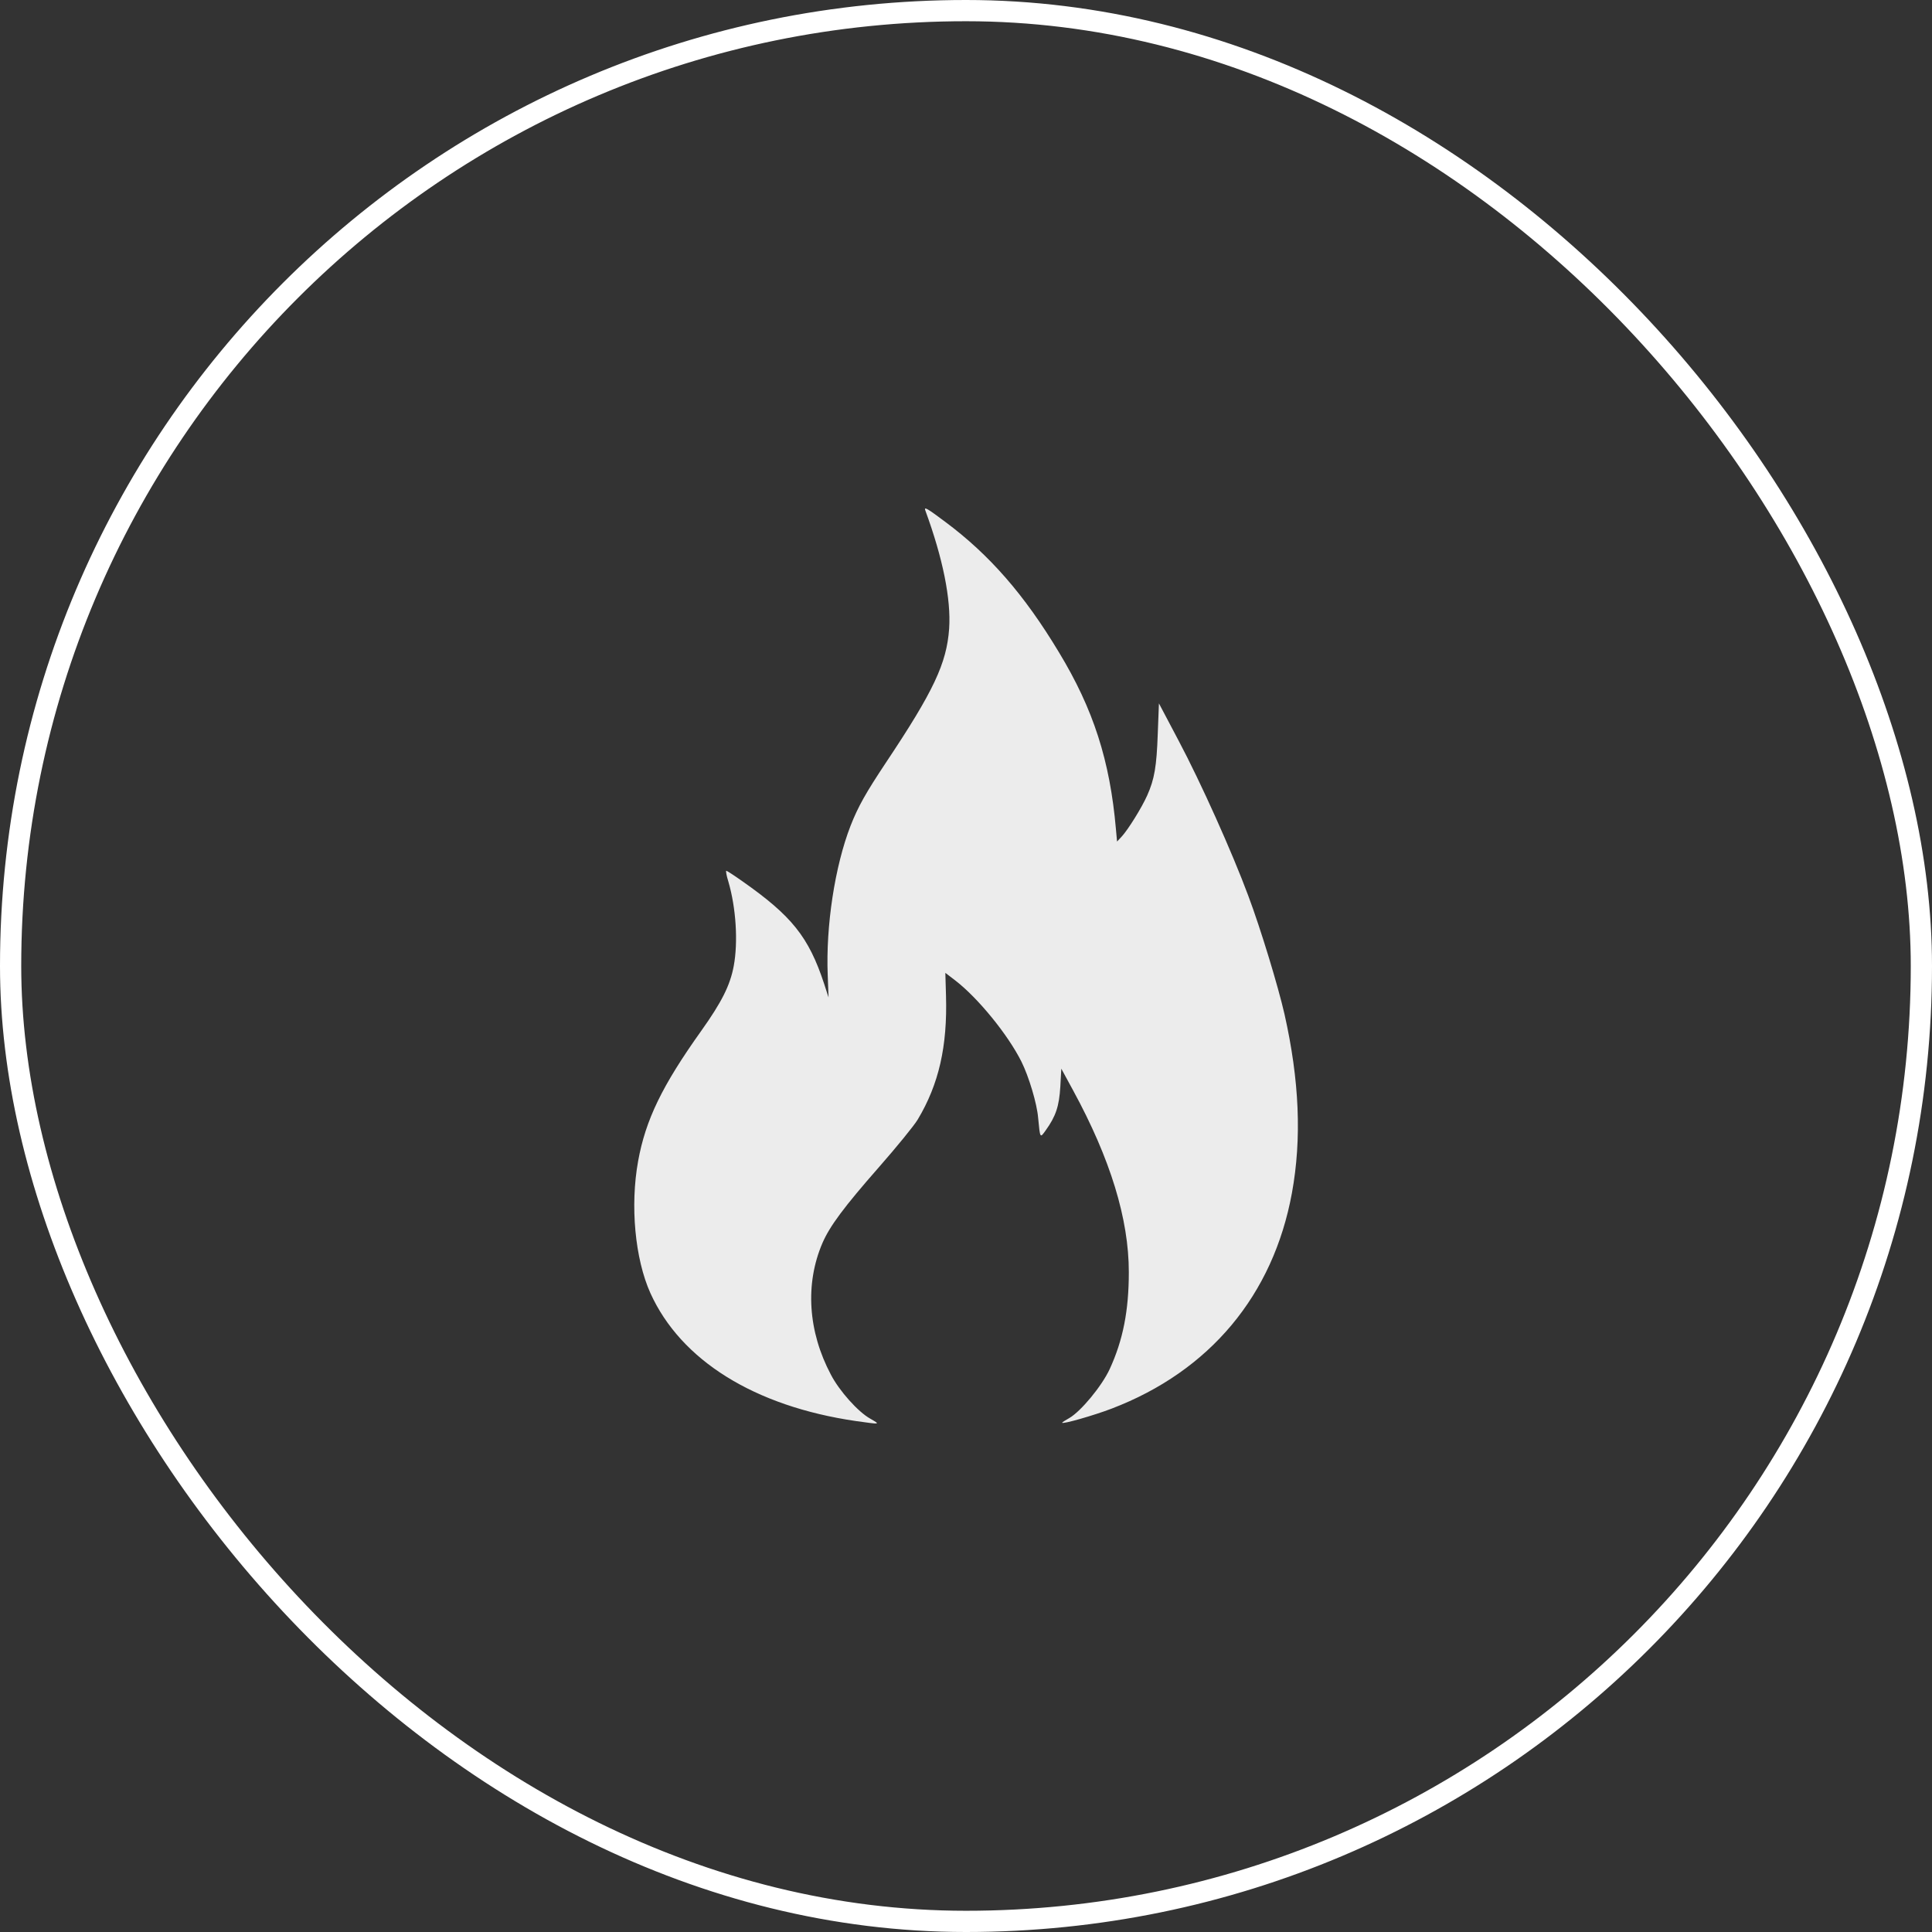
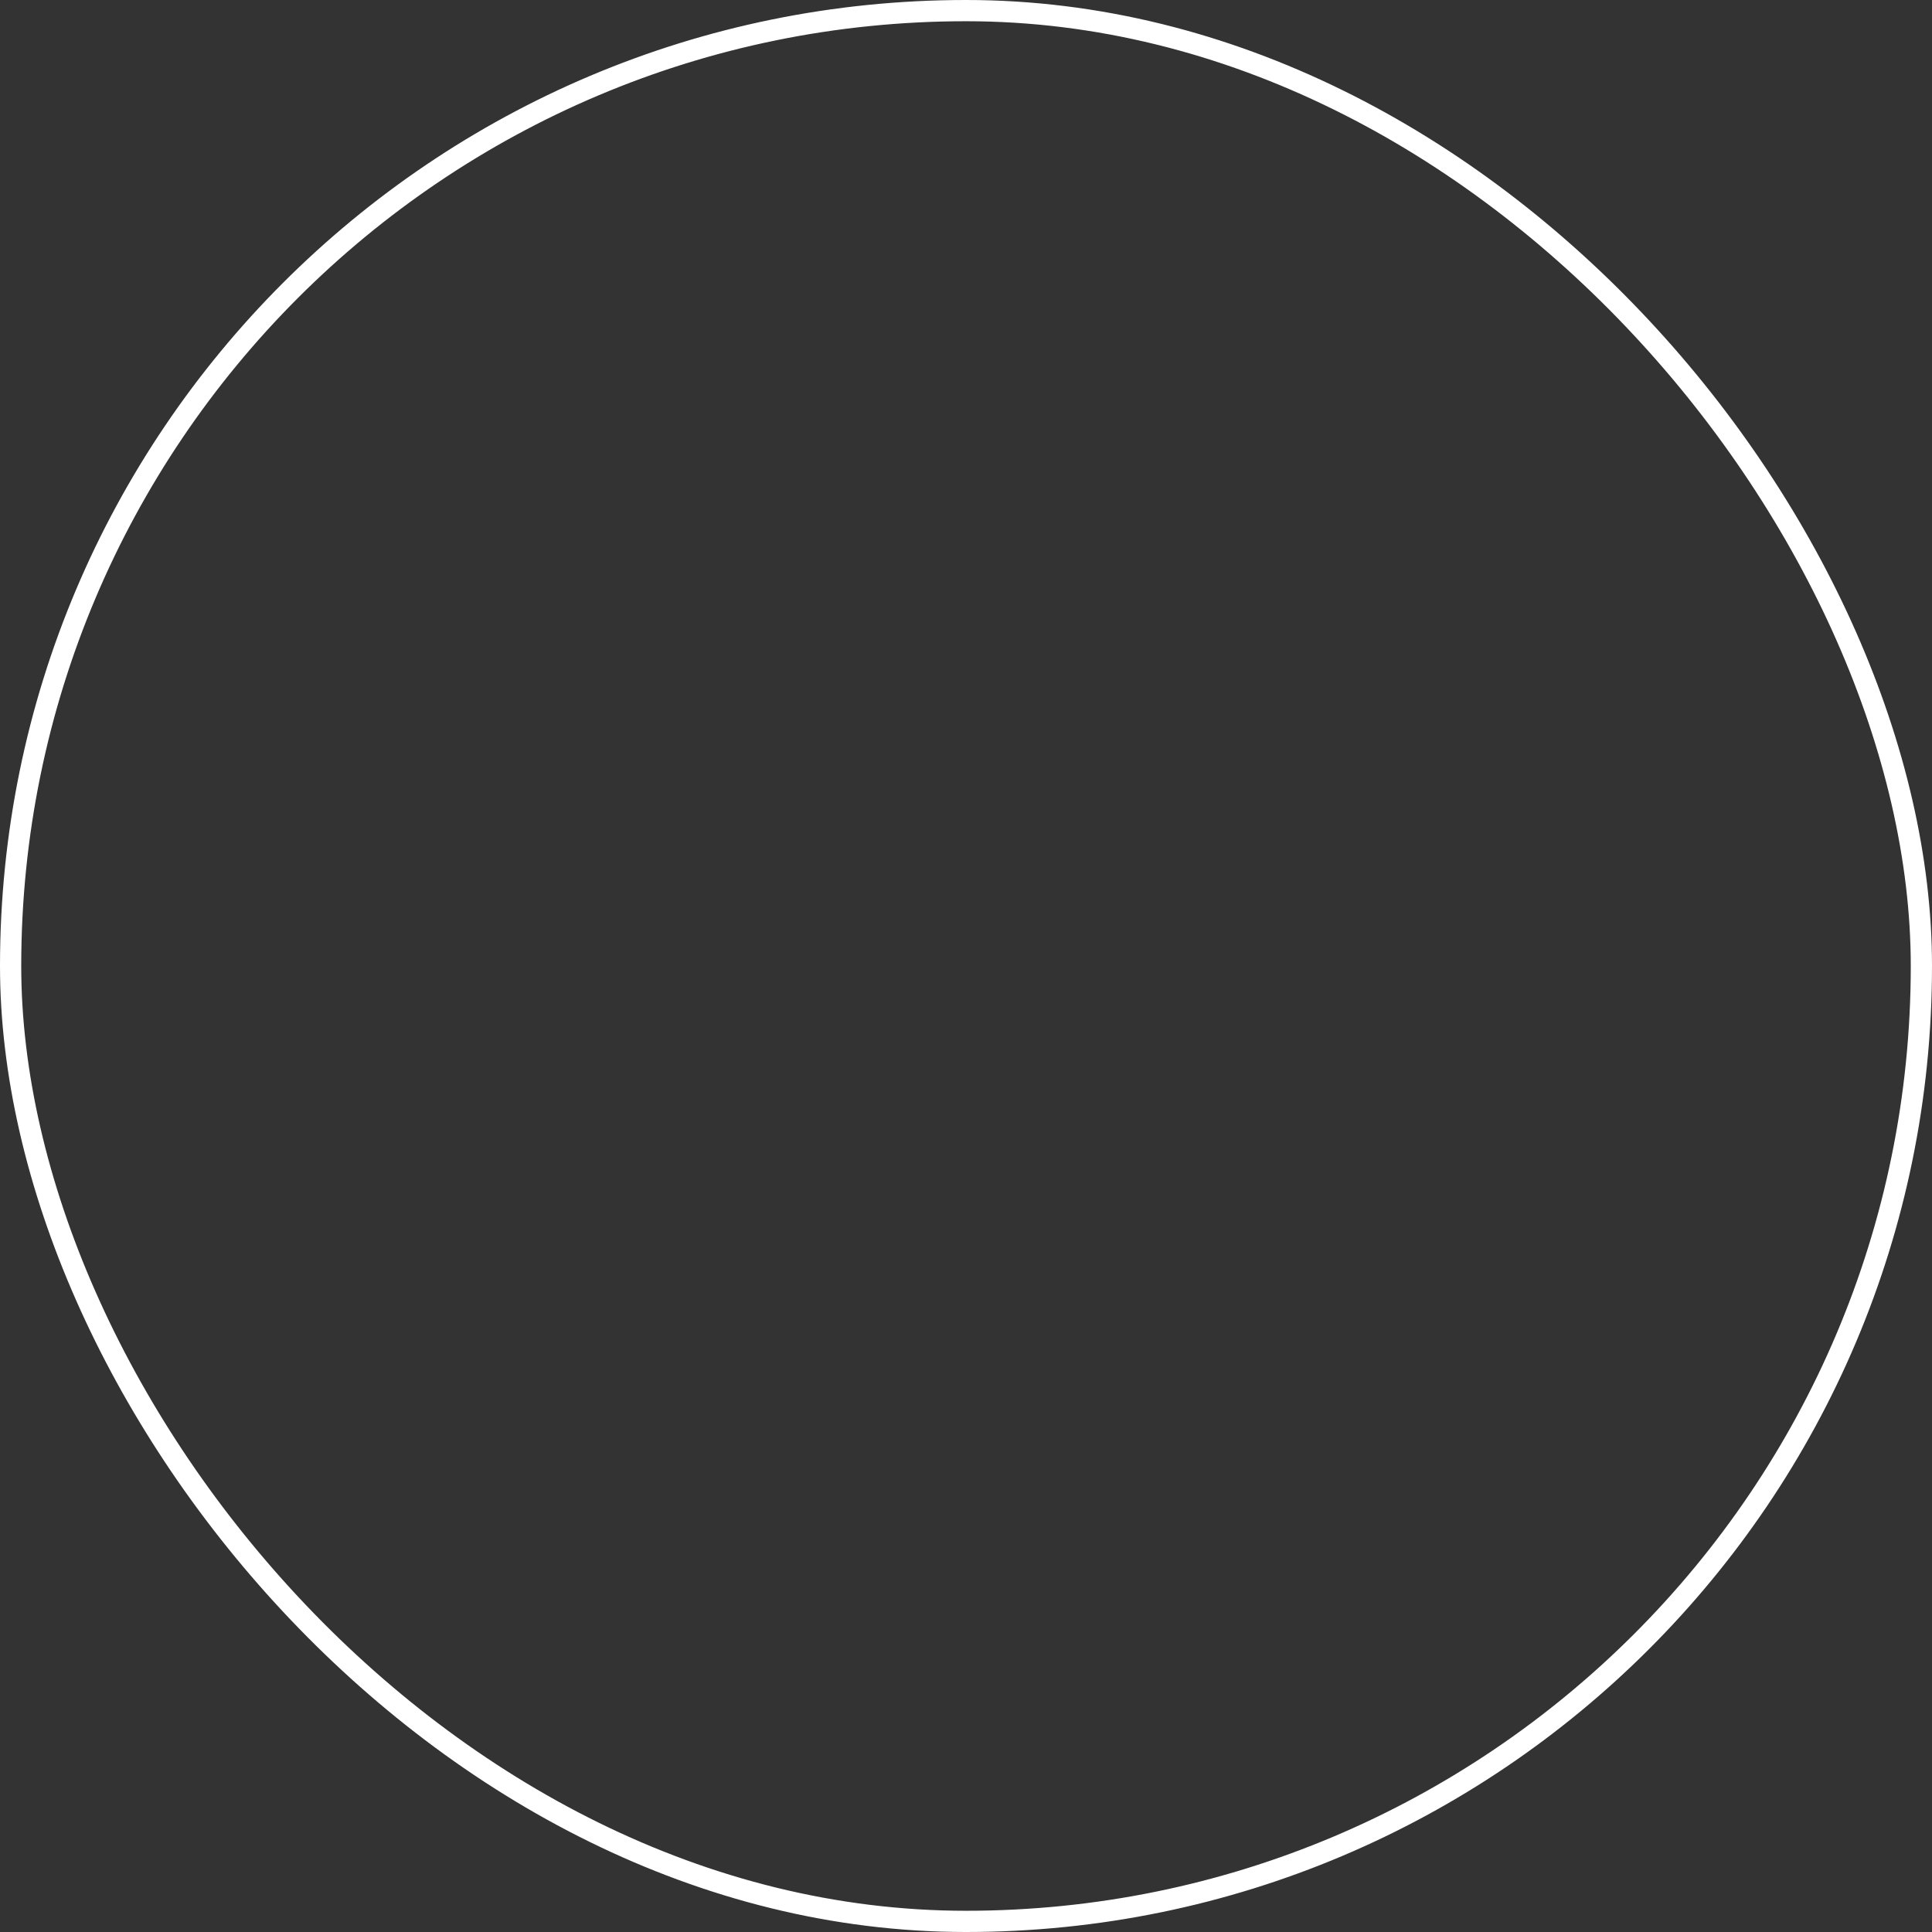
<svg xmlns="http://www.w3.org/2000/svg" width="91" height="91" viewBox="0 0 91 91" fill="none">
  <rect x="0" y="0" width="91" height="91" fill="#333333" stroke="none" />
  <rect x="0.5" y="0.5" width="90" height="90" rx="45" stroke="white" />
-   <path d="M43.584 24.043C44.41 26.291 44.8 28.225 44.706 29.61C44.589 31.248 43.974 32.555 41.73 35.918C40.787 37.338 40.42 37.982 40.062 38.897C39.322 40.805 38.893 43.61 38.987 45.937L39.026 46.982L38.815 46.329C38.09 44.133 37.296 43.14 34.958 41.502C34.576 41.232 34.241 41.014 34.21 41.014C34.179 41.014 34.218 41.241 34.303 41.511C34.67 42.757 34.771 44.368 34.56 45.501C34.389 46.416 33.992 47.2 33.033 48.55C31.186 51.138 30.407 52.749 30.056 54.692C29.675 56.792 29.909 59.292 30.633 60.904C32.067 64.075 35.535 66.236 40.311 66.933C41.496 67.098 41.48 67.107 40.989 66.82C40.42 66.506 39.532 65.513 39.135 64.746C38.059 62.716 37.911 60.477 38.737 58.552C39.08 57.759 39.735 56.87 41.418 54.954C42.236 54.021 43.054 53.02 43.226 52.732C44.223 51.068 44.628 49.282 44.558 46.895L44.527 45.823L44.995 46.181C46.07 47.008 47.48 48.742 48.111 50.005C48.462 50.711 48.844 51.983 48.898 52.654C48.992 53.629 48.984 53.621 49.257 53.237C49.732 52.575 49.888 52.105 49.943 51.181L49.989 50.336L50.543 51.355C52.304 54.588 53.169 57.419 53.169 59.919C53.169 61.732 52.896 63.126 52.265 64.493C51.891 65.295 50.909 66.48 50.364 66.793C50.176 66.898 50.028 66.994 50.028 67.011C50.028 67.098 51.54 66.663 52.358 66.349C56.987 64.581 59.971 61 60.852 56.191C61.32 53.629 61.203 50.885 60.501 47.766C60.205 46.468 59.387 43.767 58.795 42.19C58.039 40.152 56.566 36.867 55.507 34.872L54.587 33.13L54.532 34.567C54.478 36.101 54.377 36.702 54.034 37.468C53.769 38.061 53.13 39.08 52.842 39.394L52.615 39.638L52.561 39.045C52.28 35.831 51.501 33.4 49.873 30.716C48.244 28.007 46.608 26.134 44.527 24.583C43.654 23.93 43.514 23.851 43.584 24.043Z" fill="#ECECEC" />
</svg>